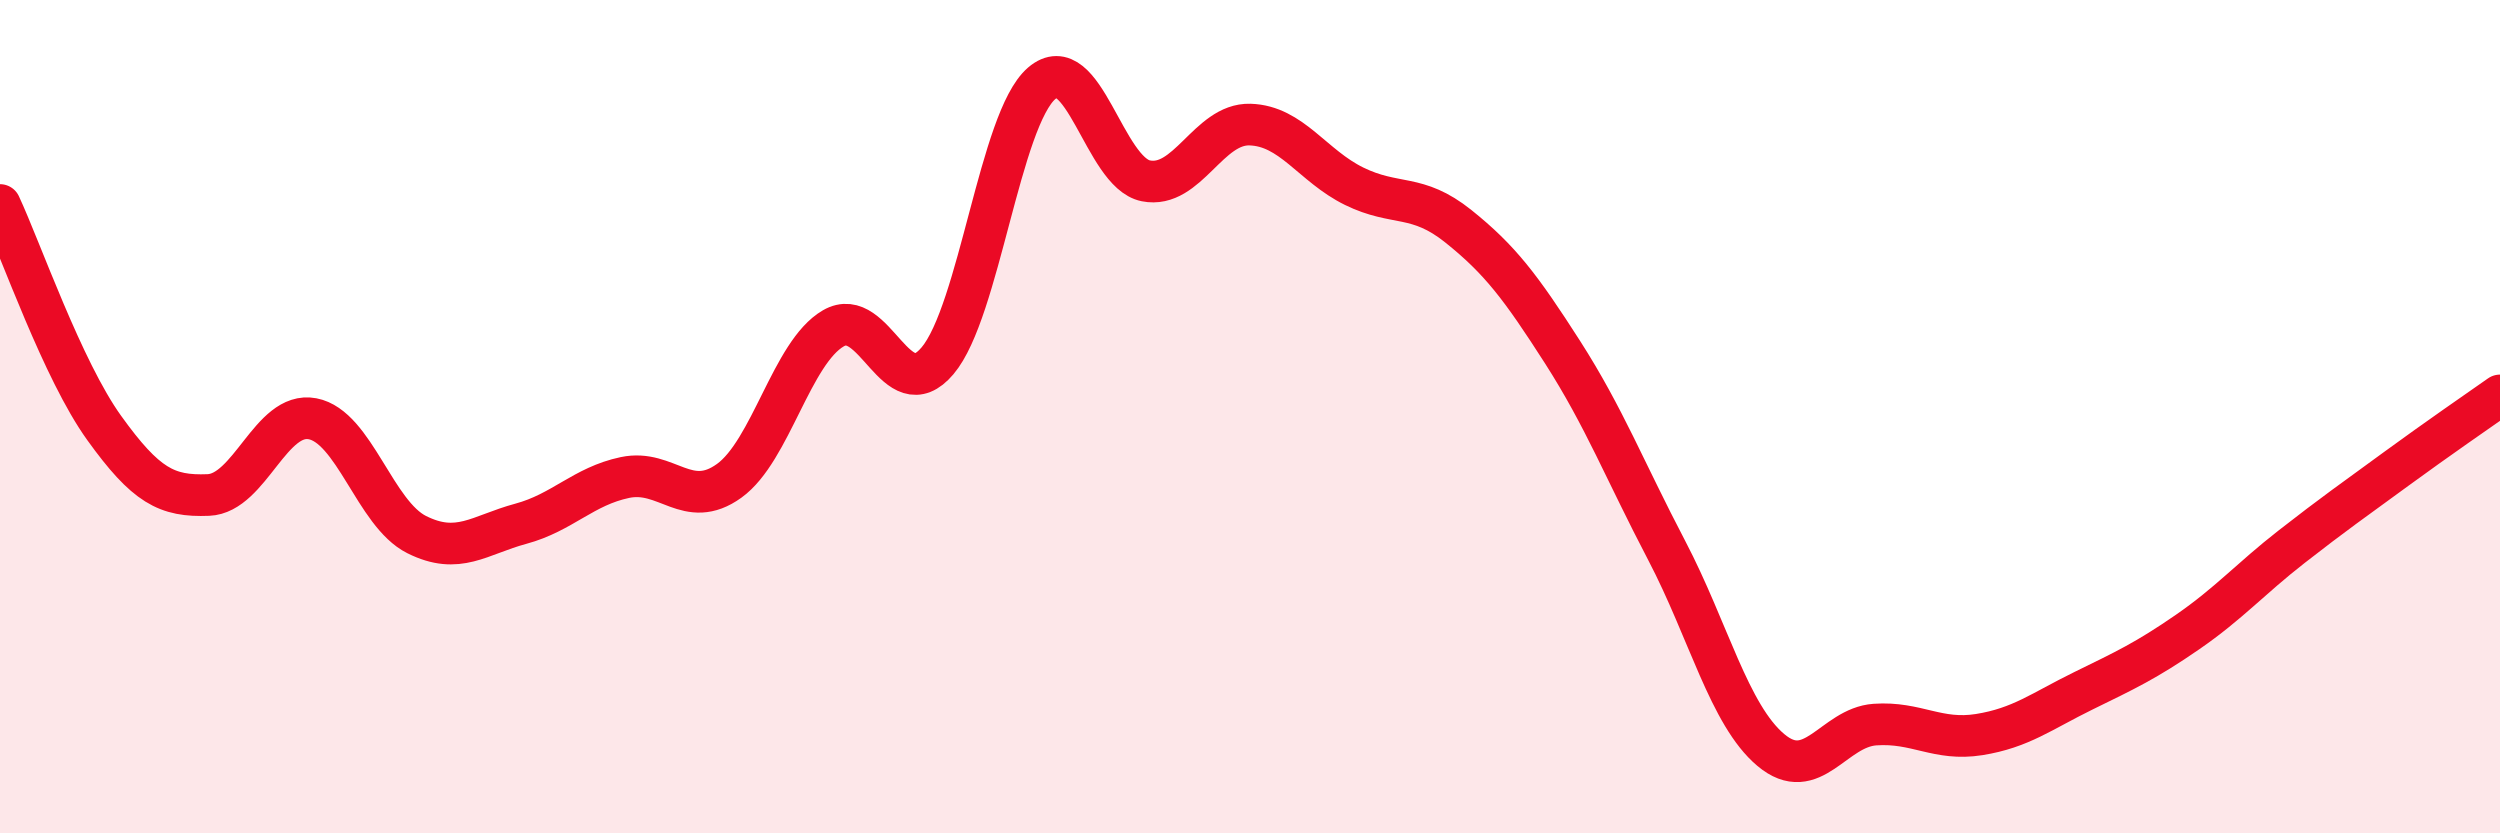
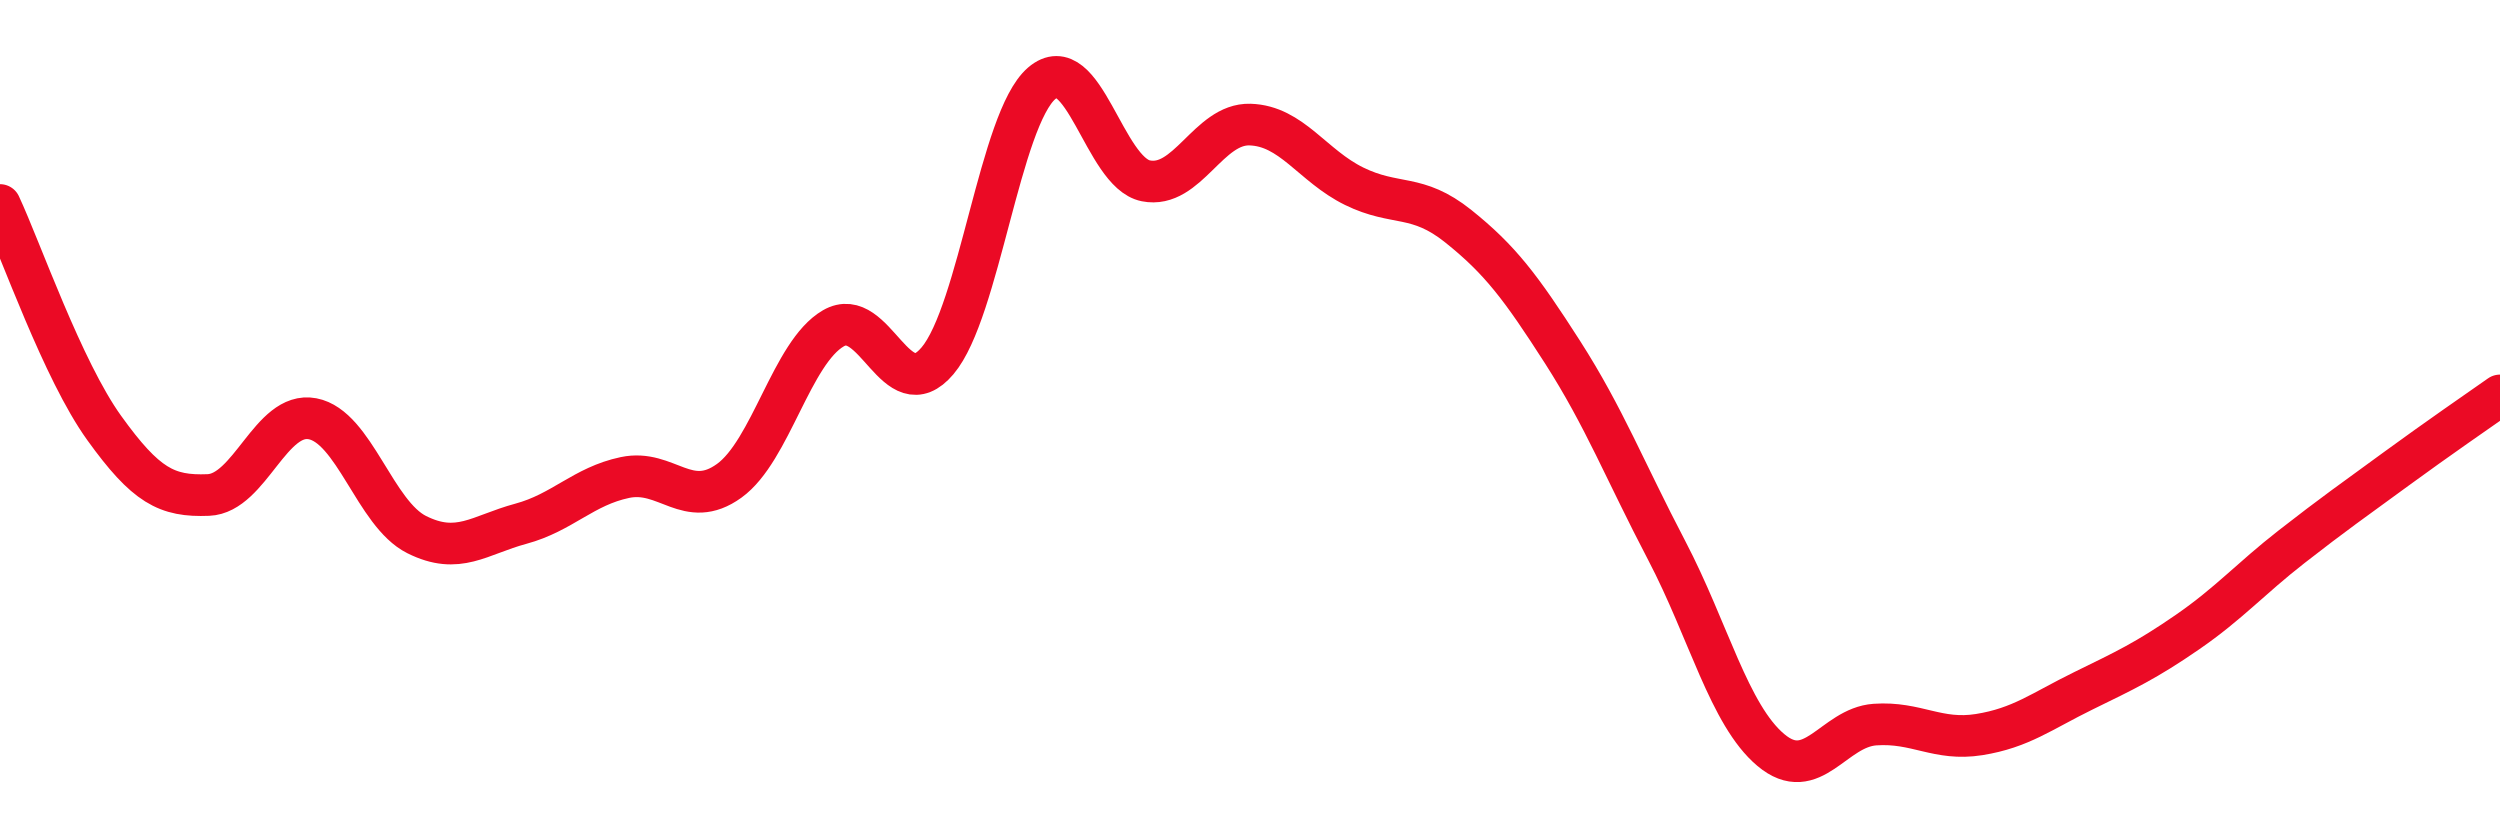
<svg xmlns="http://www.w3.org/2000/svg" width="60" height="20" viewBox="0 0 60 20">
-   <path d="M 0,4.92 C 0.5,5.99 1.5,8.88 2.5,10.27 C 3.5,11.66 4,11.92 5,11.88 C 6,11.84 6.5,9.86 7.5,10.05 C 8.5,10.24 9,12.33 10,12.83 C 11,13.33 11.5,12.84 12.5,12.57 C 13.5,12.3 14,11.67 15,11.46 C 16,11.25 16.5,12.26 17.5,11.54 C 18.5,10.82 19,8.46 20,7.88 C 21,7.3 21.5,9.84 22.5,8.66 C 23.5,7.48 24,2.86 25,2 C 26,1.14 26.5,4.14 27.5,4.34 C 28.5,4.54 29,2.96 30,2.99 C 31,3.02 31.5,3.98 32.5,4.47 C 33.5,4.96 34,4.63 35,5.43 C 36,6.23 36.5,6.89 37.5,8.45 C 38.5,10.01 39,11.3 40,13.21 C 41,15.12 41.5,17.16 42.5,18 C 43.5,18.84 44,17.46 45,17.39 C 46,17.32 46.5,17.79 47.5,17.63 C 48.5,17.47 49,17.07 50,16.58 C 51,16.09 51.5,15.86 52.5,15.17 C 53.5,14.48 54,13.9 55,13.12 C 56,12.34 56.5,11.99 57.5,11.26 C 58.5,10.53 59.5,9.84 60,9.49L60 20L0 20Z" fill="#EB0A25" opacity="0.1" stroke-linecap="round" stroke-linejoin="round" />
  <path d="M 0,4.92 C 0.5,5.99 1.5,8.88 2.5,10.27 C 3.5,11.66 4,11.92 5,11.88 C 6,11.84 6.5,9.86 7.5,10.05 C 8.5,10.24 9,12.33 10,12.83 C 11,13.33 11.5,12.84 12.5,12.57 C 13.5,12.3 14,11.67 15,11.46 C 16,11.25 16.5,12.26 17.5,11.54 C 18.5,10.82 19,8.46 20,7.88 C 21,7.3 21.5,9.84 22.5,8.66 C 23.5,7.48 24,2.86 25,2 C 26,1.14 26.5,4.14 27.5,4.34 C 28.5,4.54 29,2.96 30,2.99 C 31,3.02 31.5,3.98 32.5,4.47 C 33.5,4.96 34,4.63 35,5.43 C 36,6.23 36.5,6.89 37.5,8.45 C 38.5,10.01 39,11.3 40,13.21 C 41,15.12 41.5,17.16 42.5,18 C 43.5,18.84 44,17.46 45,17.39 C 46,17.32 46.5,17.79 47.5,17.63 C 48.5,17.47 49,17.07 50,16.58 C 51,16.09 51.5,15.86 52.5,15.17 C 53.5,14.48 54,13.9 55,13.12 C 56,12.34 56.5,11.99 57.5,11.26 C 58.5,10.53 59.5,9.84 60,9.49" stroke="#EB0A25" stroke-width="1" fill="none" stroke-linecap="round" stroke-linejoin="round" />
</svg>